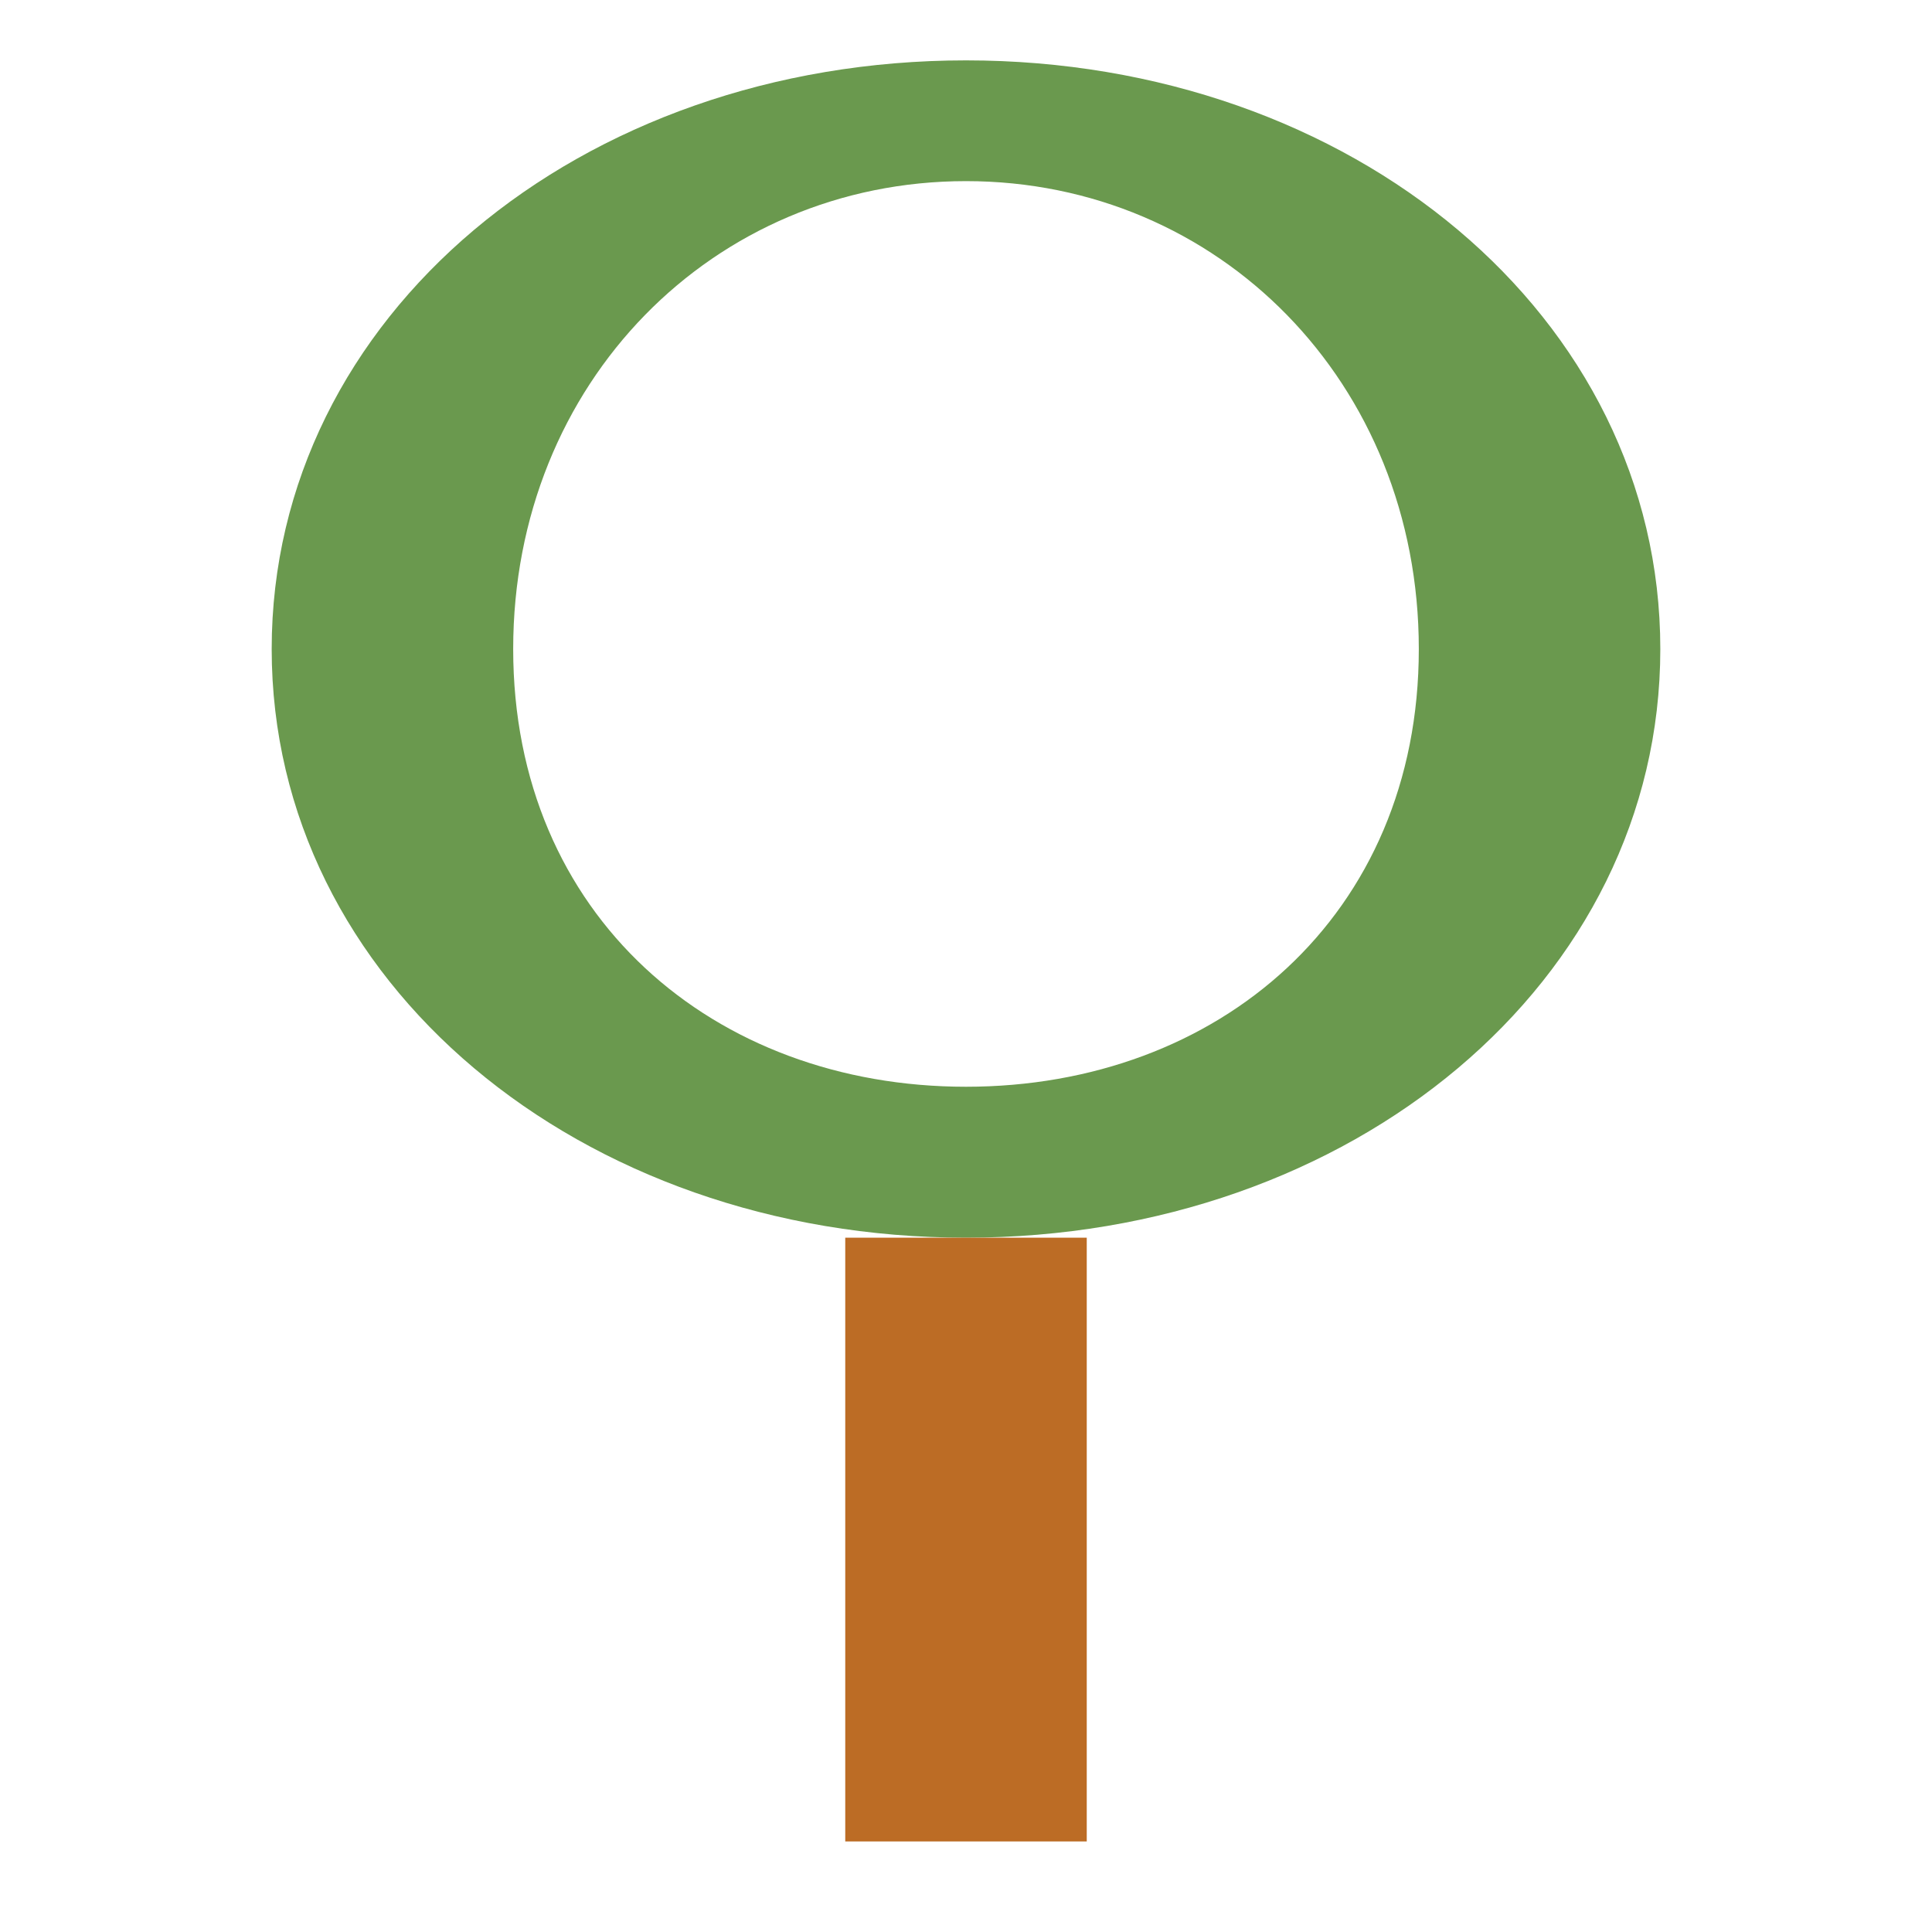
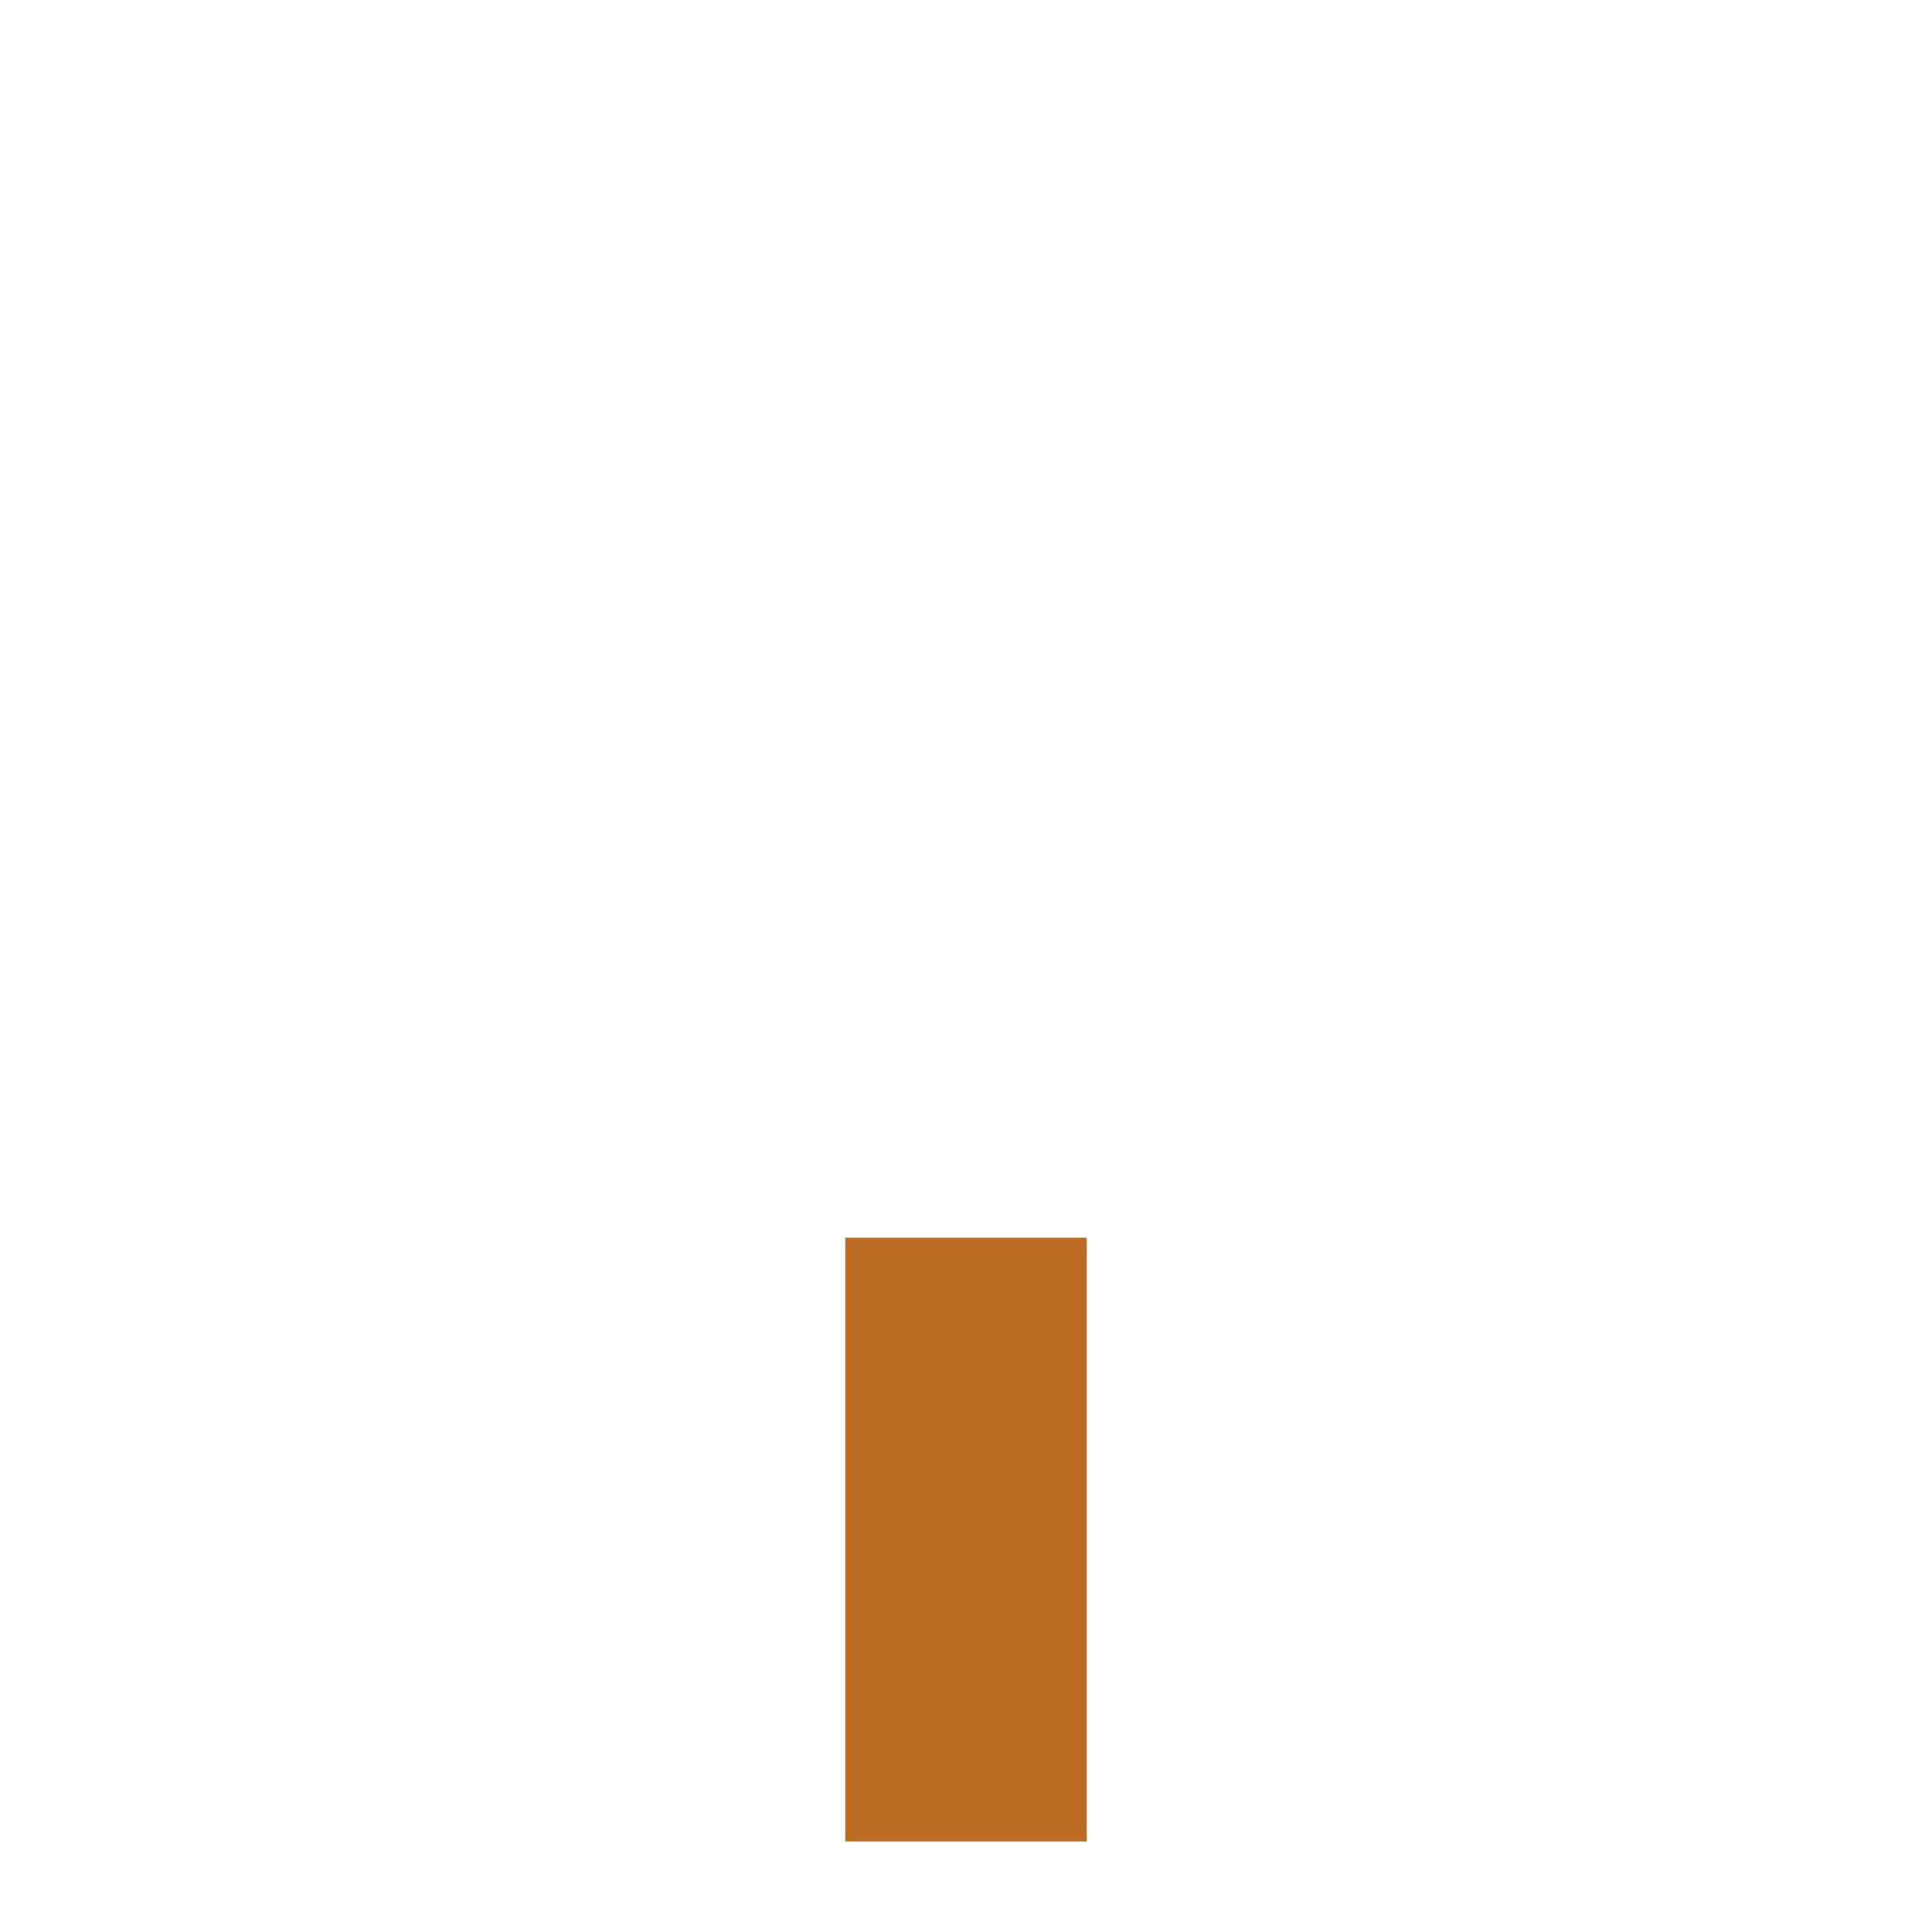
<svg xmlns="http://www.w3.org/2000/svg" viewBox="0 0 64 64" width="64" height="64">
  <title>Fungi Icon</title>
-   <path d="M32 2C19.208 2 9 10.477 9 21.5S19.208 41 32 41s23-8.477 23-19.5S44.792 2 32 2zM17 21.5C17 12.663 23.641 6 32 6s15 6.663 15 15.5S40.359 36 32 36 17 30.337 17 21.5z" fill="#6a994e" />
  <rect x="28" y="41" width="8" height="20" fill="#bc6c25" />
</svg>